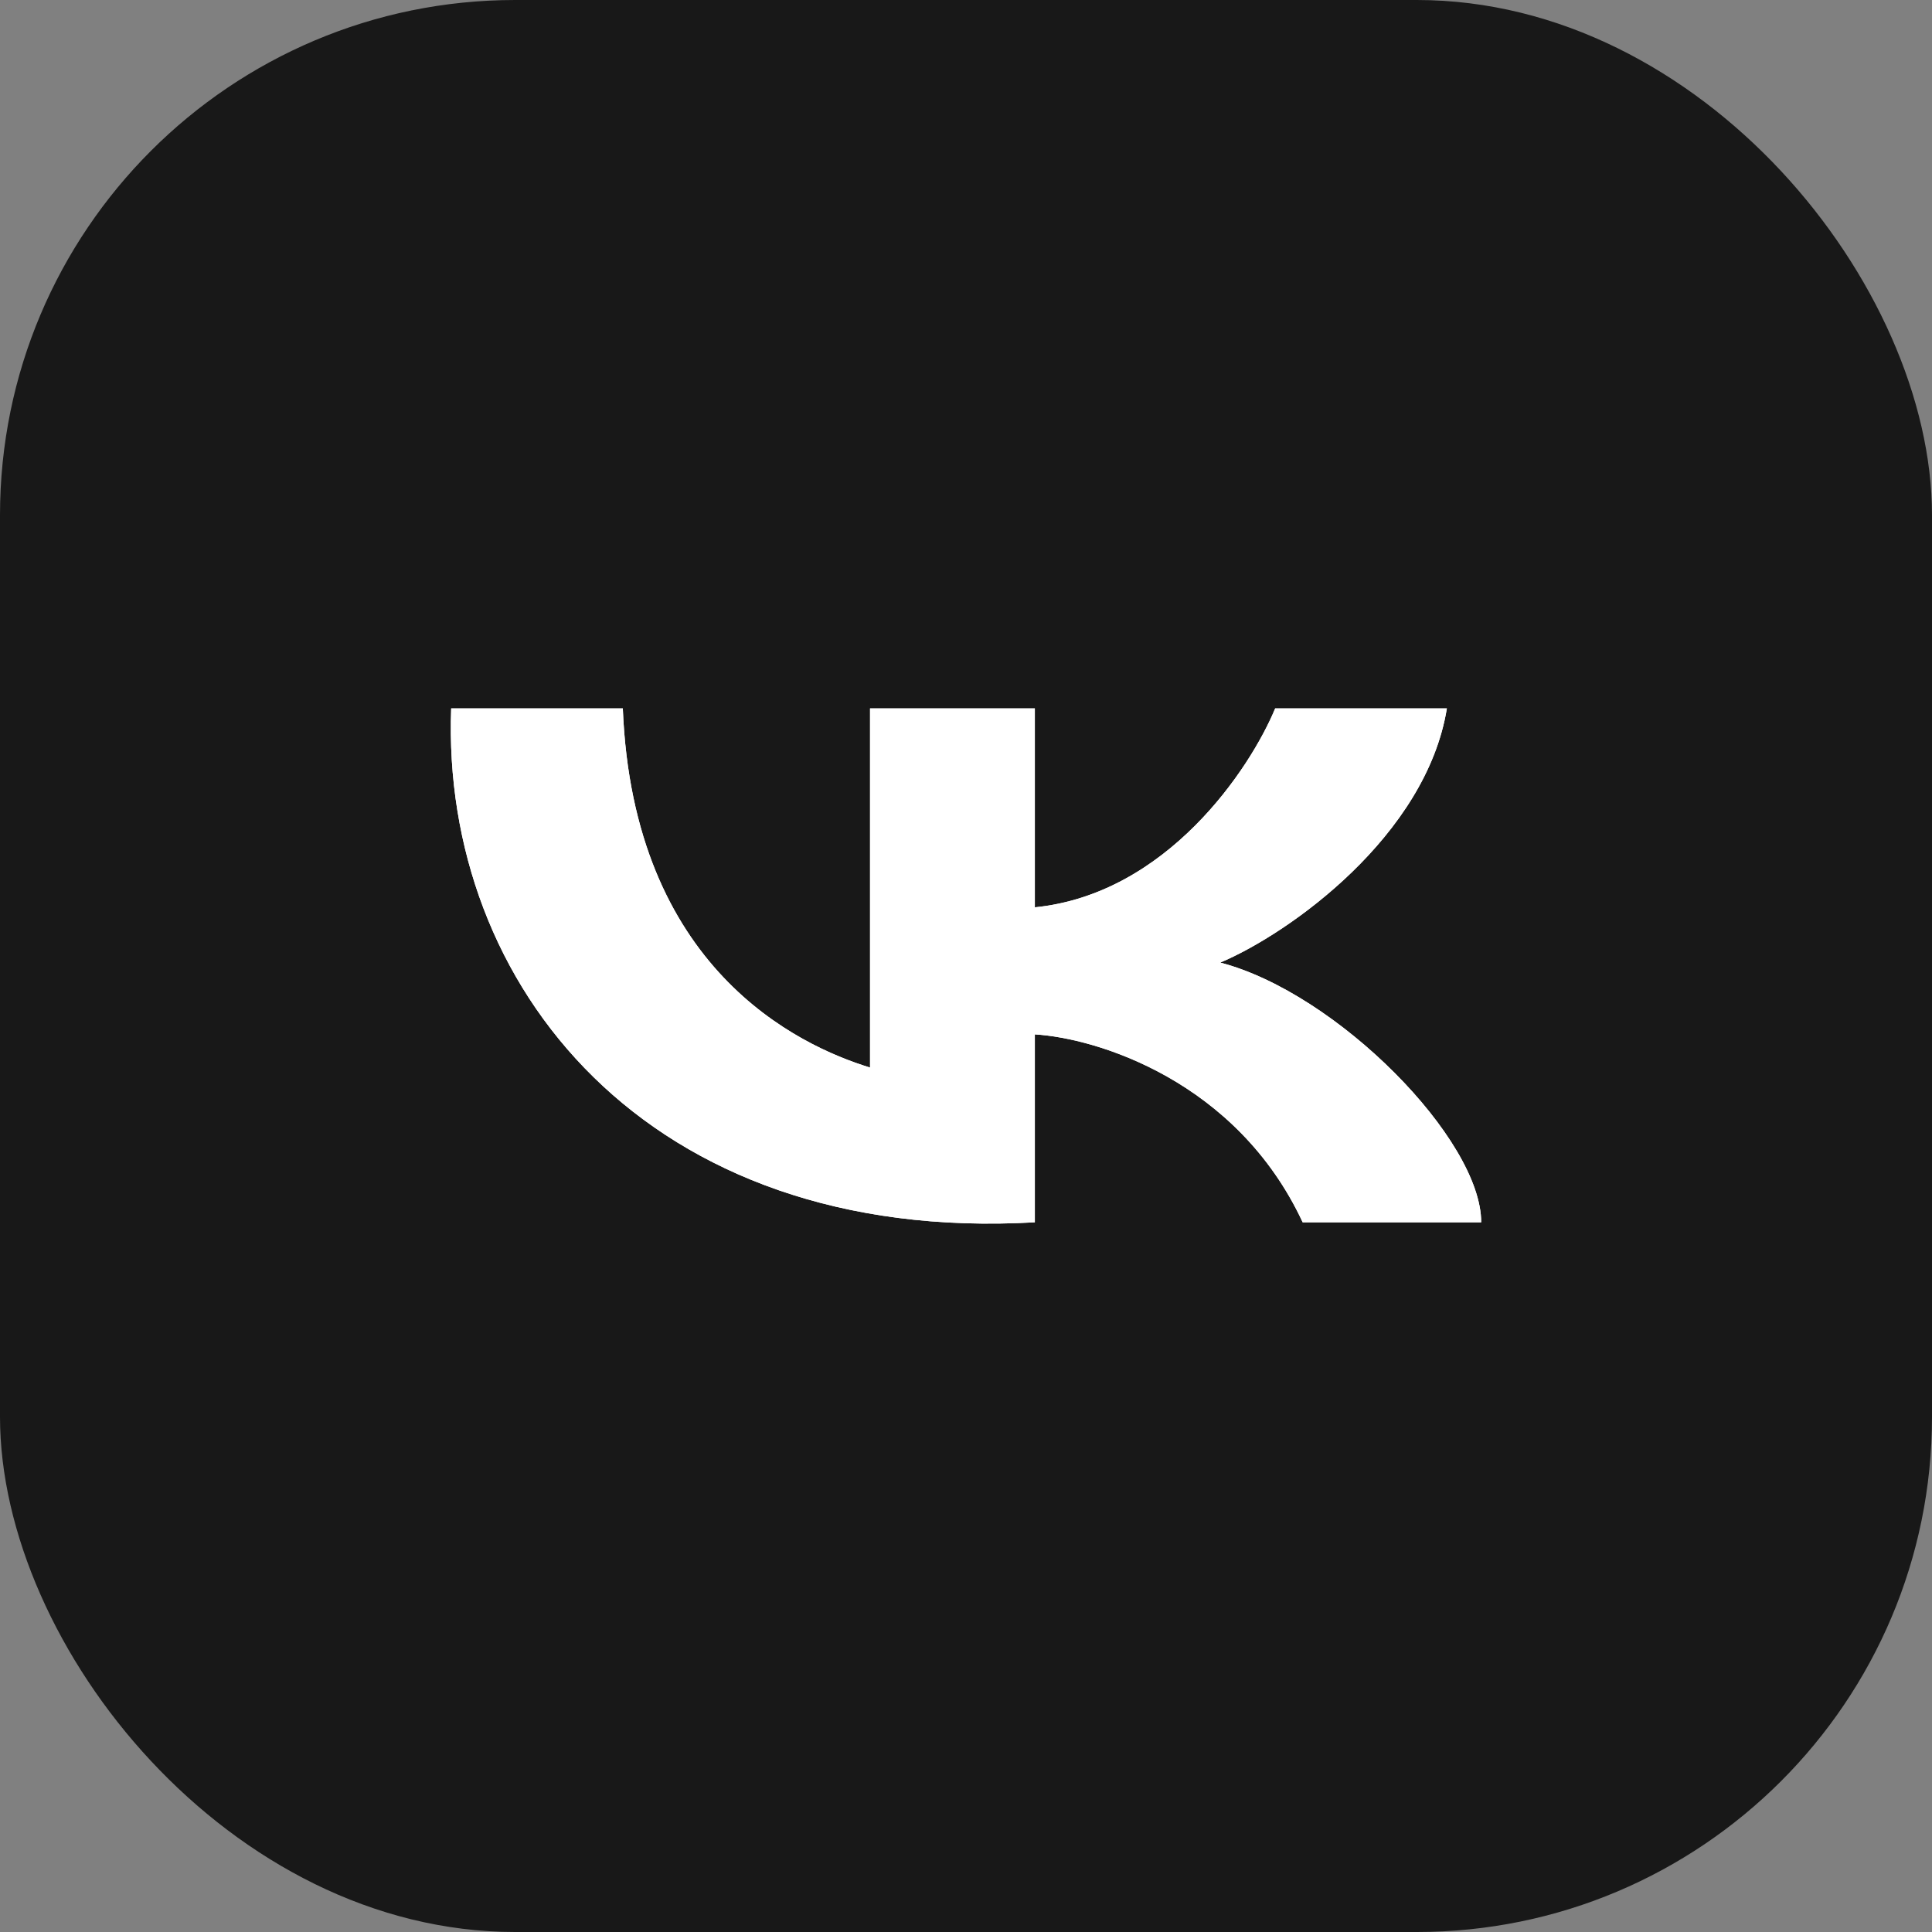
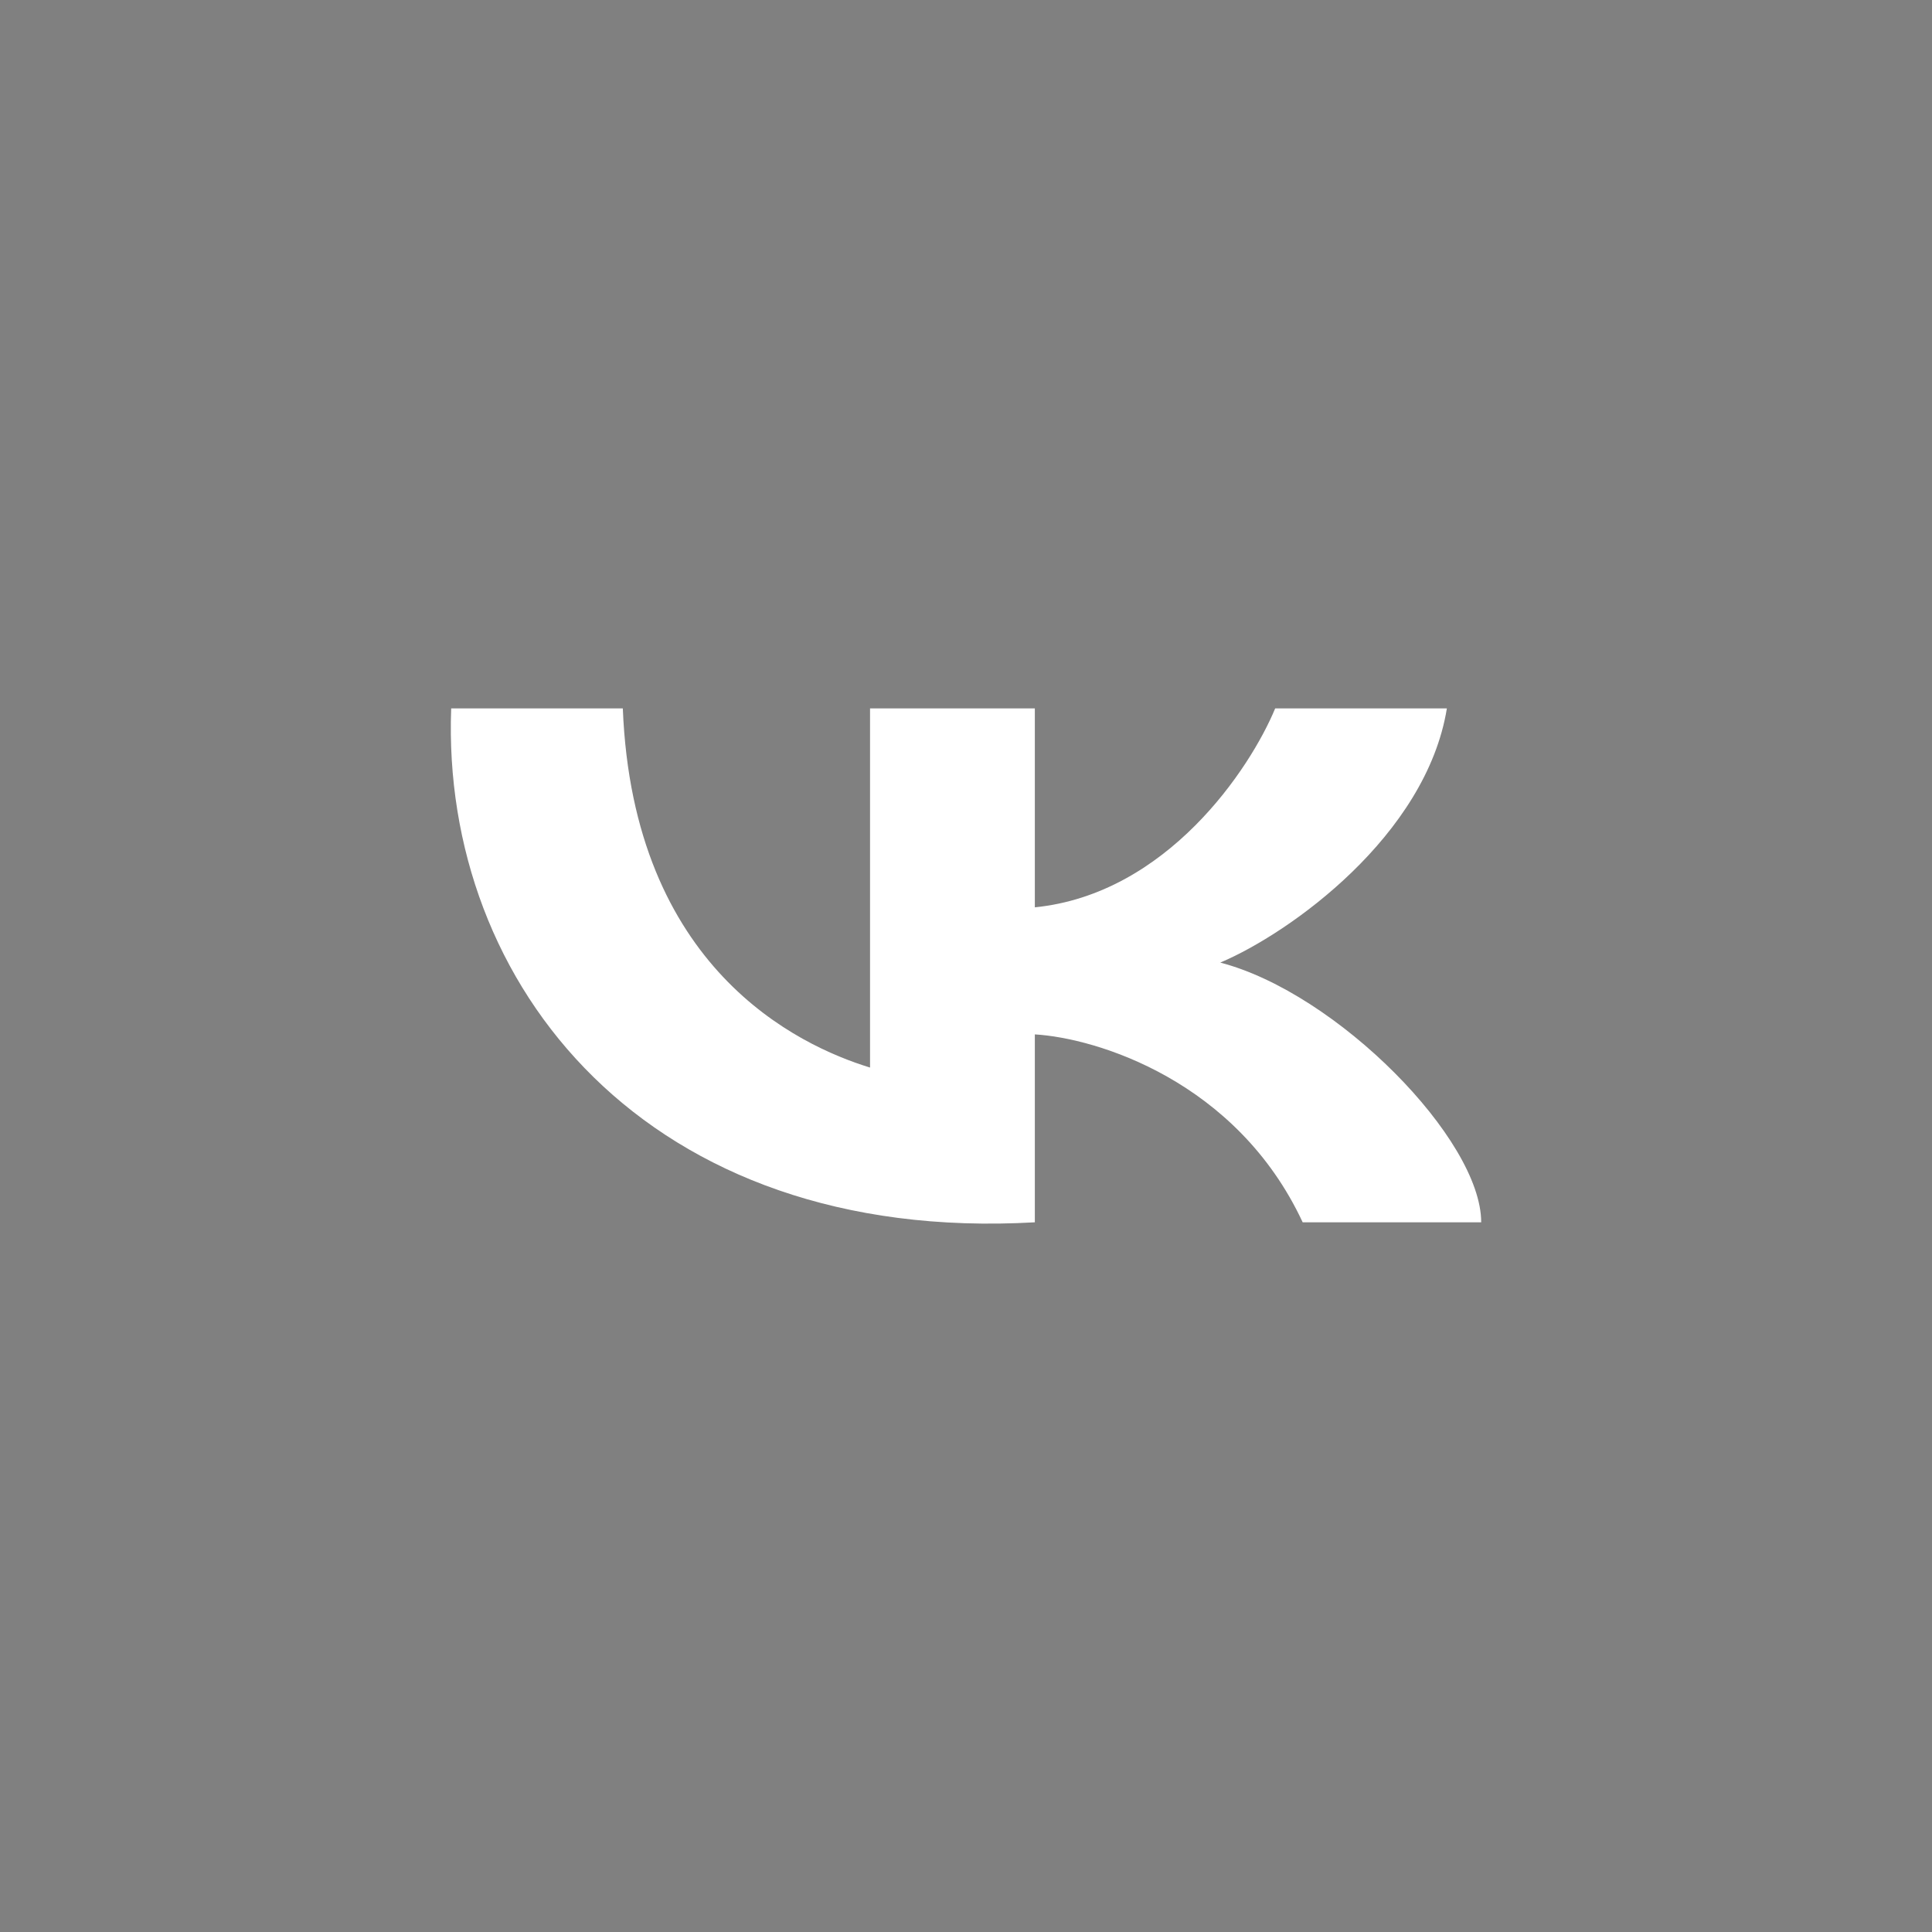
<svg xmlns="http://www.w3.org/2000/svg" width="30" height="30" viewBox="0 0 30 30" fill="none">
  <rect x="0" y="0" width="30" height="30" fill="#808080" stroke="none" />
-   <rect width="30" height="30" rx="8" fill="#181818" />
-   <rect x="3" y="3" width="24" height="24" rx="12" fill="#181818" />
-   <path d="M13.51 16.577V11H16.069V14.089C18.116 13.883 19.41 11.944 19.801 11H22.467C22.147 12.973 20.032 14.489 18.948 14.947C20.761 15.419 23 17.692 23 18.98H20.228C19.204 16.783 17.029 16.119 16.069 16.062V18.98C10.045 19.323 6.846 15.29 7.006 11H9.671C9.831 15.033 12.39 16.234 13.51 16.577Z" fill="white" />
  <path d="M13.51 16.577V11H16.069V14.089C18.116 13.883 19.41 11.944 19.801 11H22.467C22.147 12.973 20.032 14.489 18.948 14.947C20.761 15.419 23 17.692 23 18.98H20.228C19.204 16.783 17.029 16.119 16.069 16.062V18.98C10.045 19.323 6.846 15.29 7.006 11H9.671C9.831 15.033 12.39 16.234 13.51 16.577Z" fill="white" />
</svg>